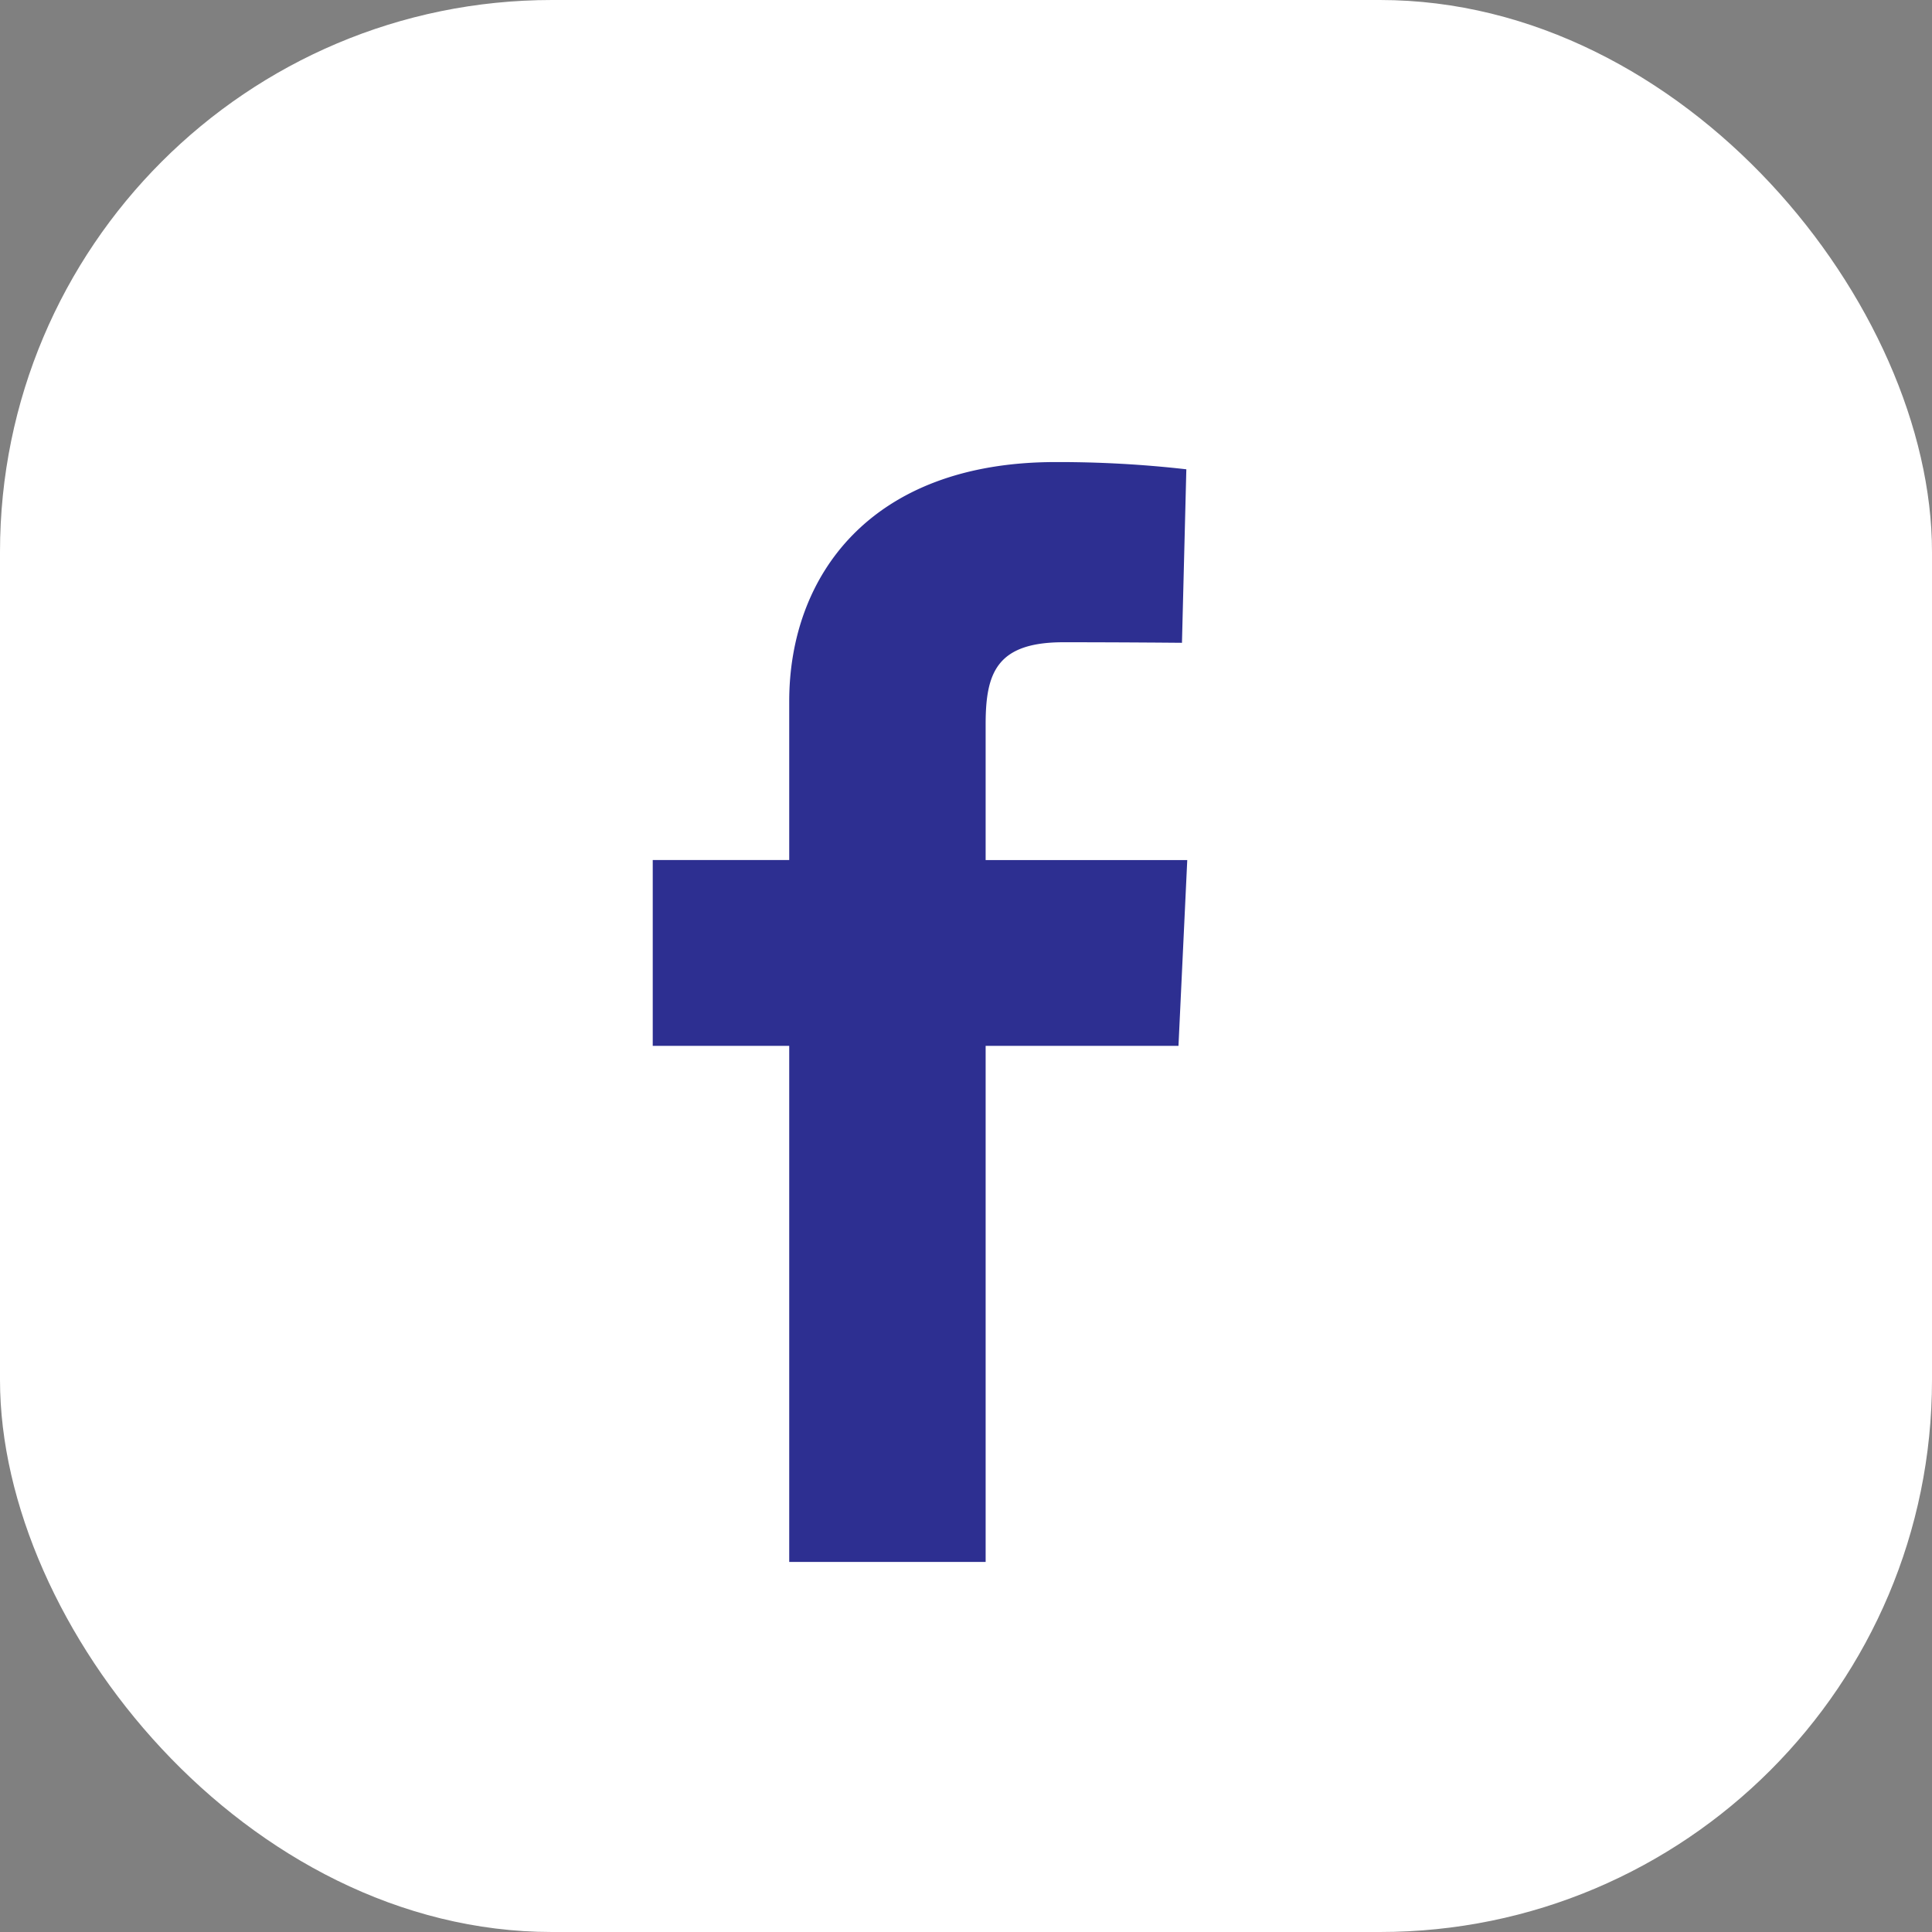
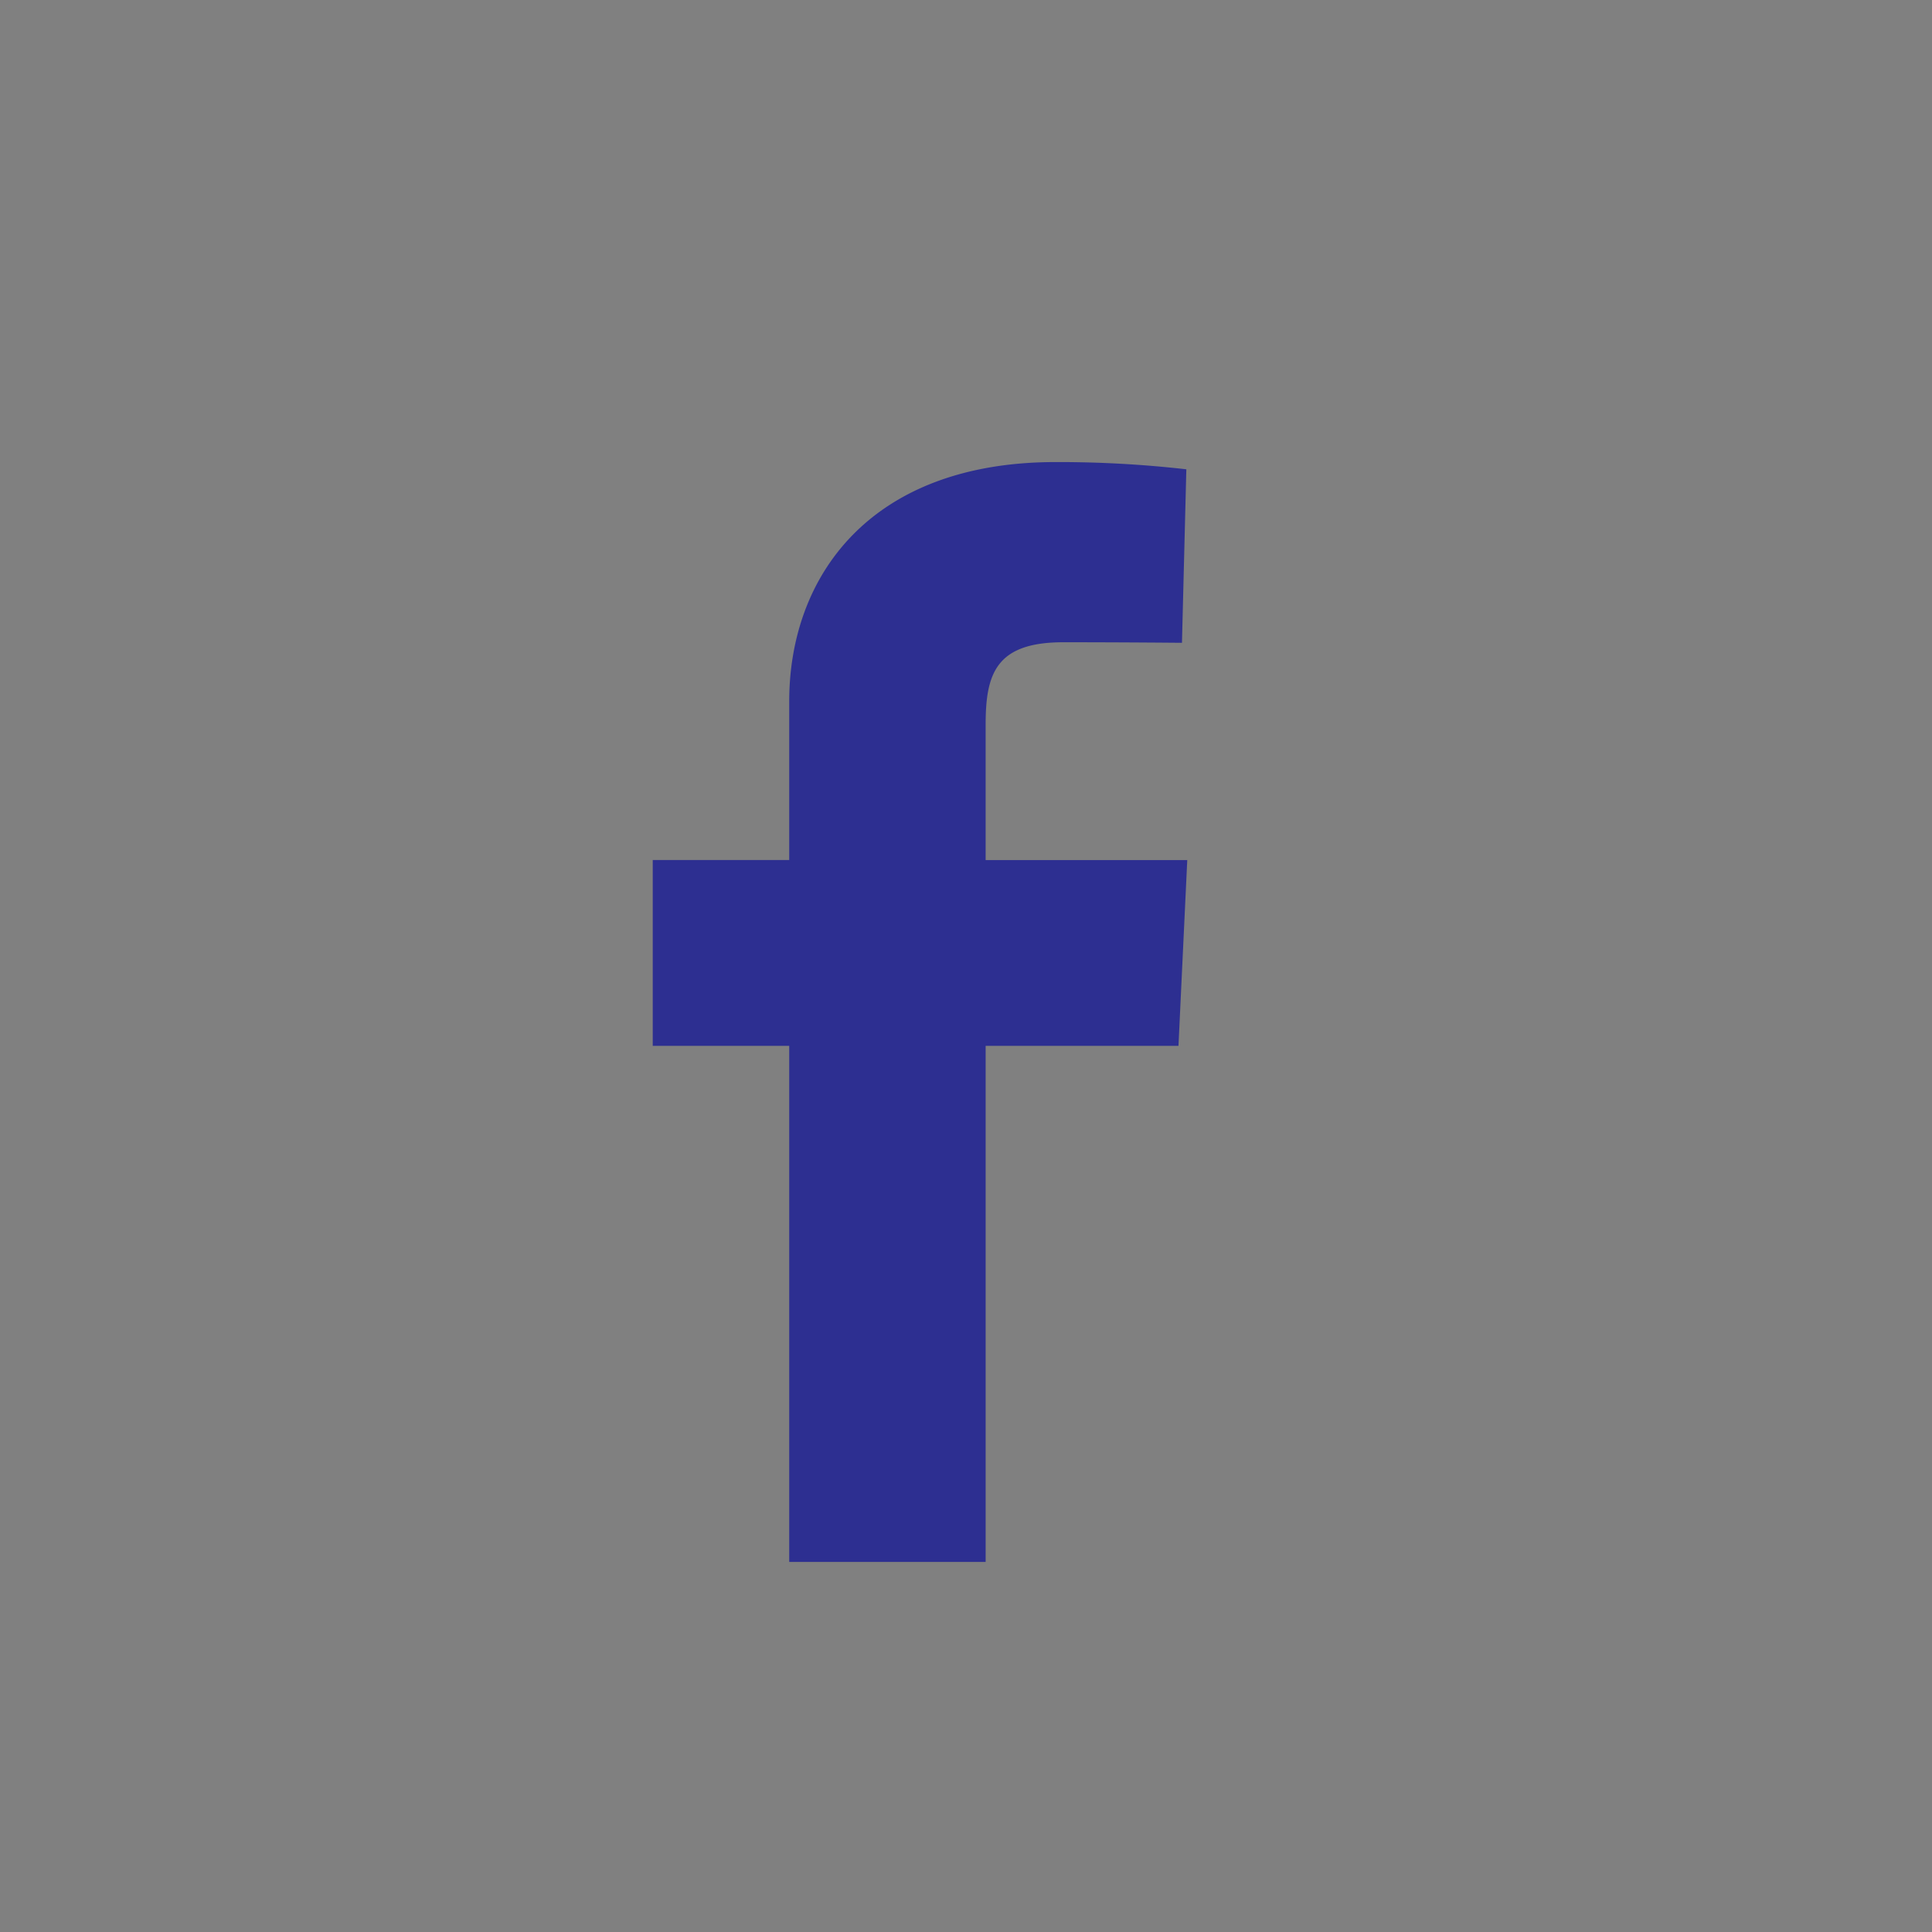
<svg xmlns="http://www.w3.org/2000/svg" width="42" height="42" viewBox="0 0 42 42">
  <rect x="0" y="0" width="42" height="42" fill="#808080" stroke="none" />
  <g id="facebook-footer" transform="translate(-184 -5452)">
-     <rect id="Rectangle_124" data-name="Rectangle 124" width="42" height="42" rx="12" transform="translate(184 5452)" fill="#fff" />
    <path id="facebook" d="M2.967,23.91V12.691H0V8.651H2.967V5.2C2.967,2.49,4.719,0,8.757,0A24.517,24.517,0,0,1,11.6.157l-.095,3.772s-1.233-.012-2.578-.012c-1.456,0-1.69.671-1.69,1.785v2.95h4.383l-.191,4.039H7.237V23.91H2.967" transform="translate(198.19 5462.045)" fill="#2d2f91" />
  </g>
</svg>